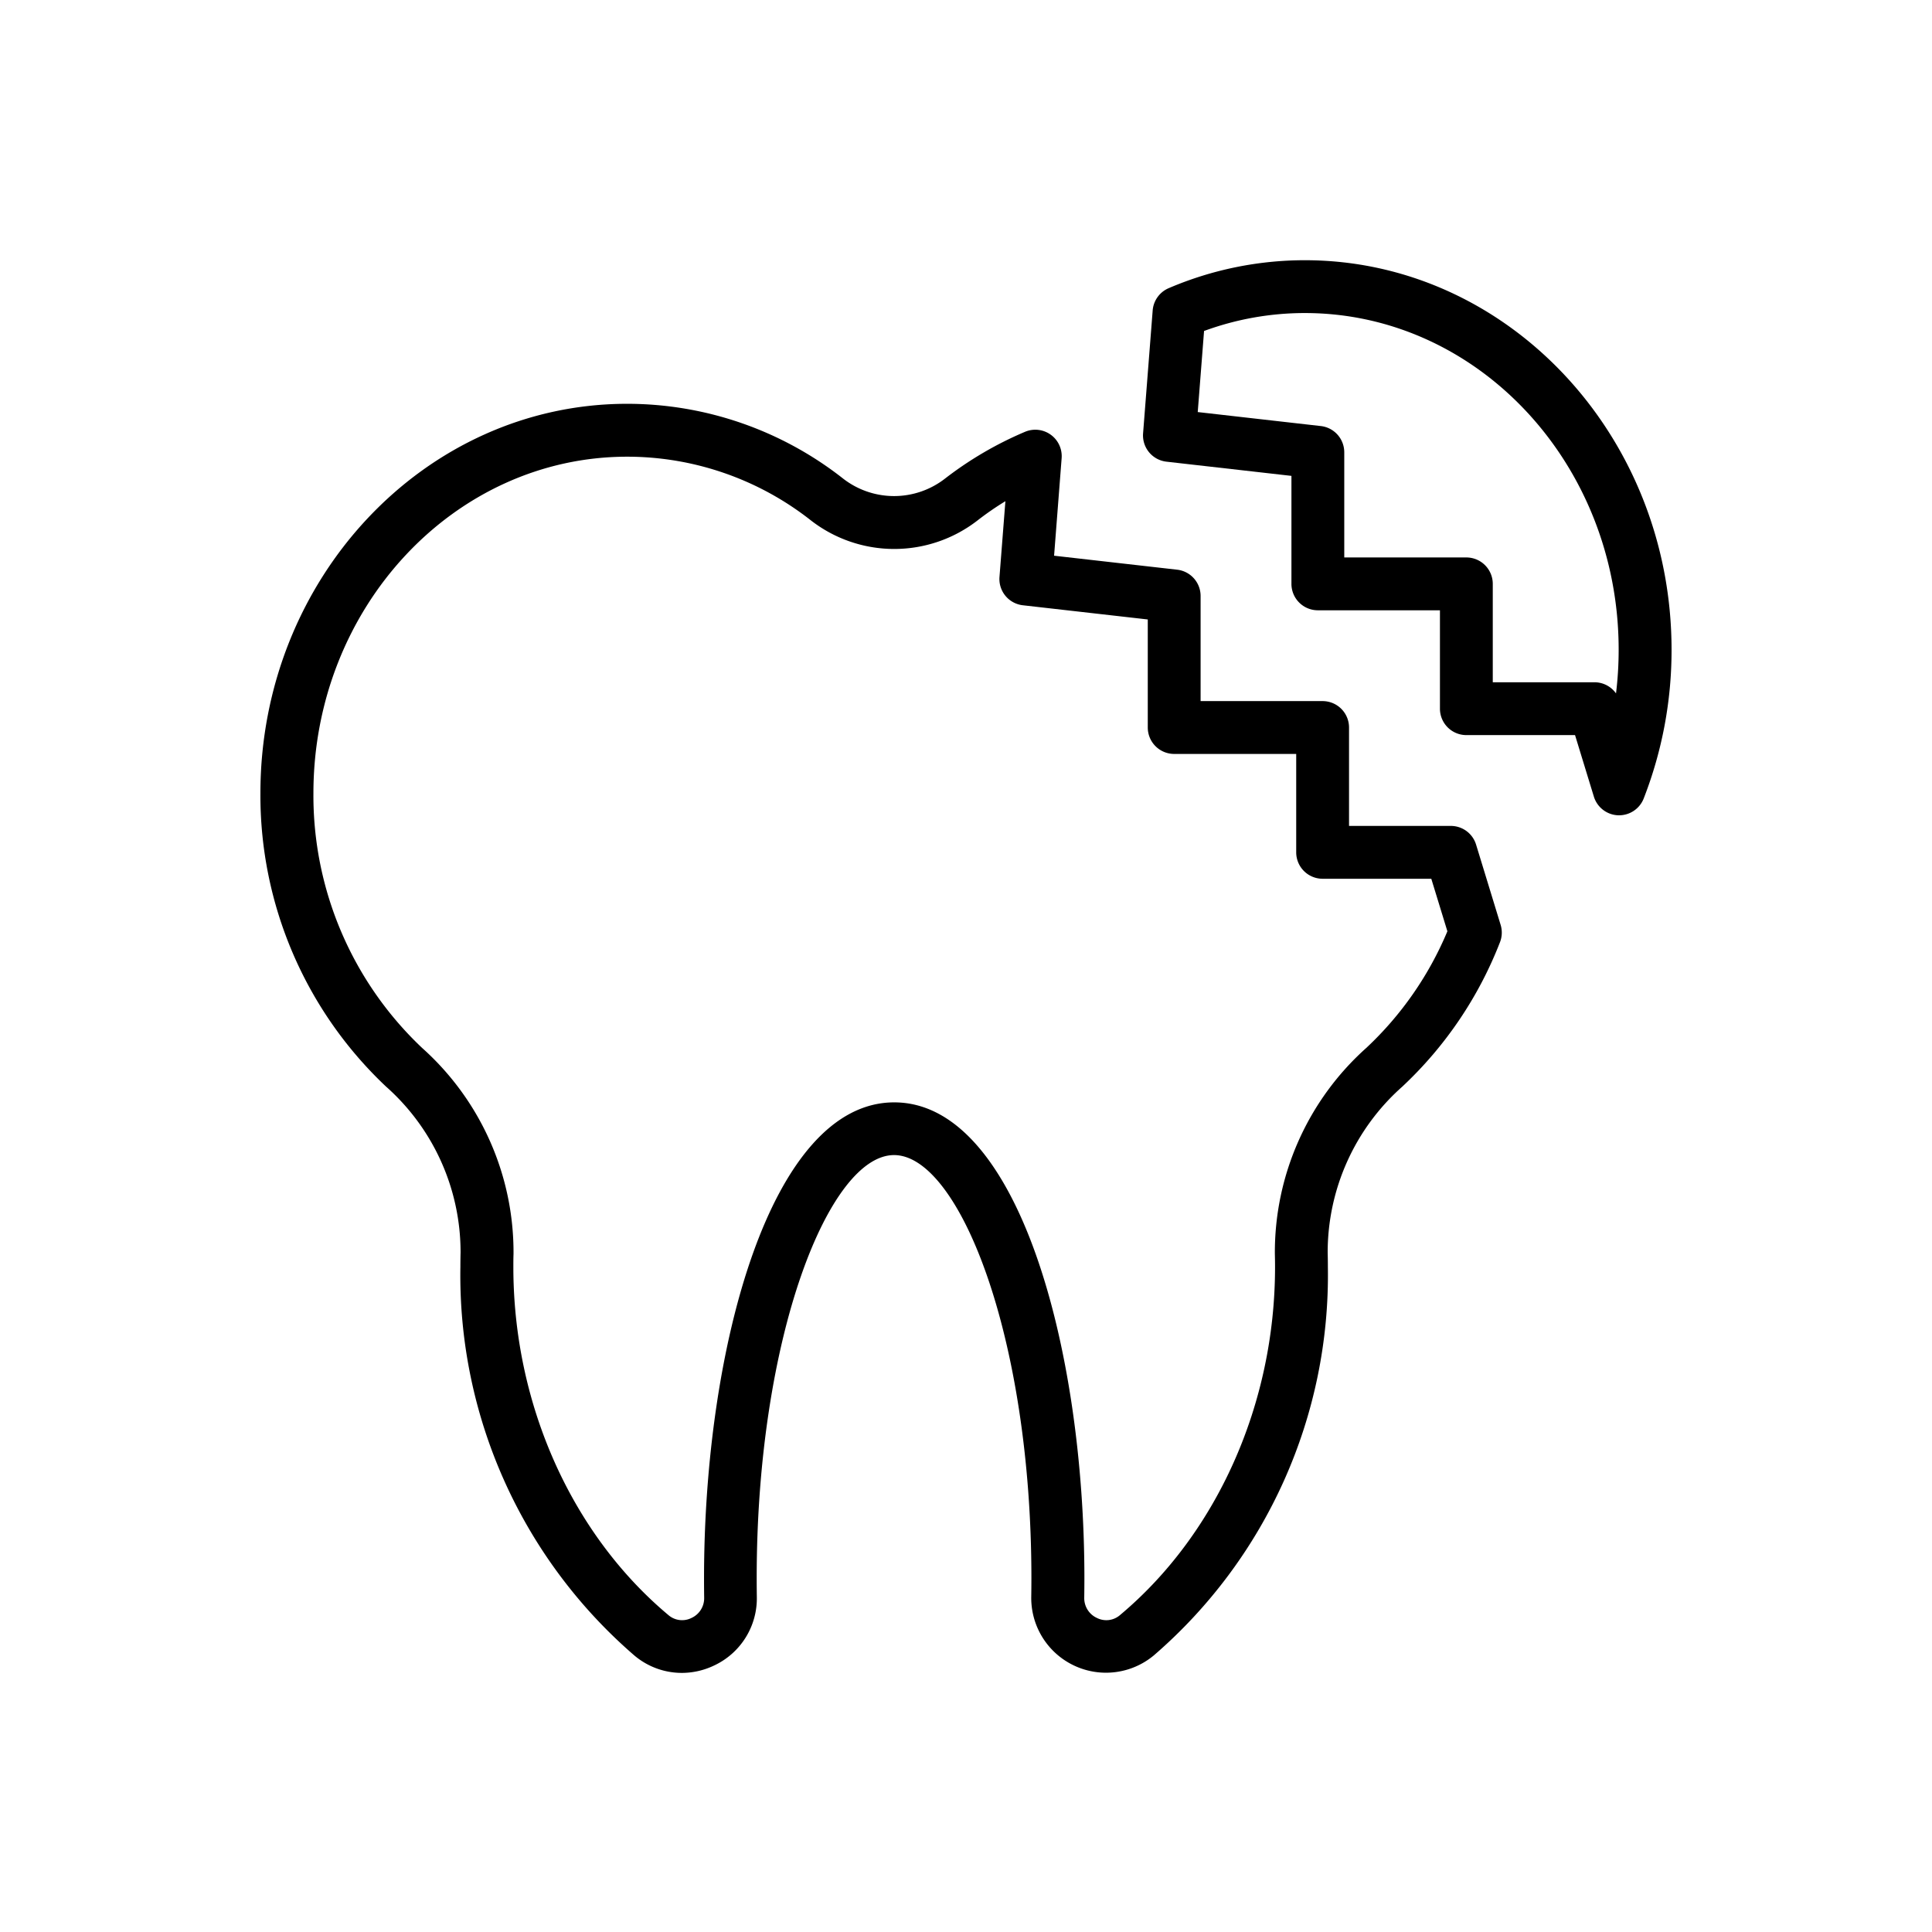
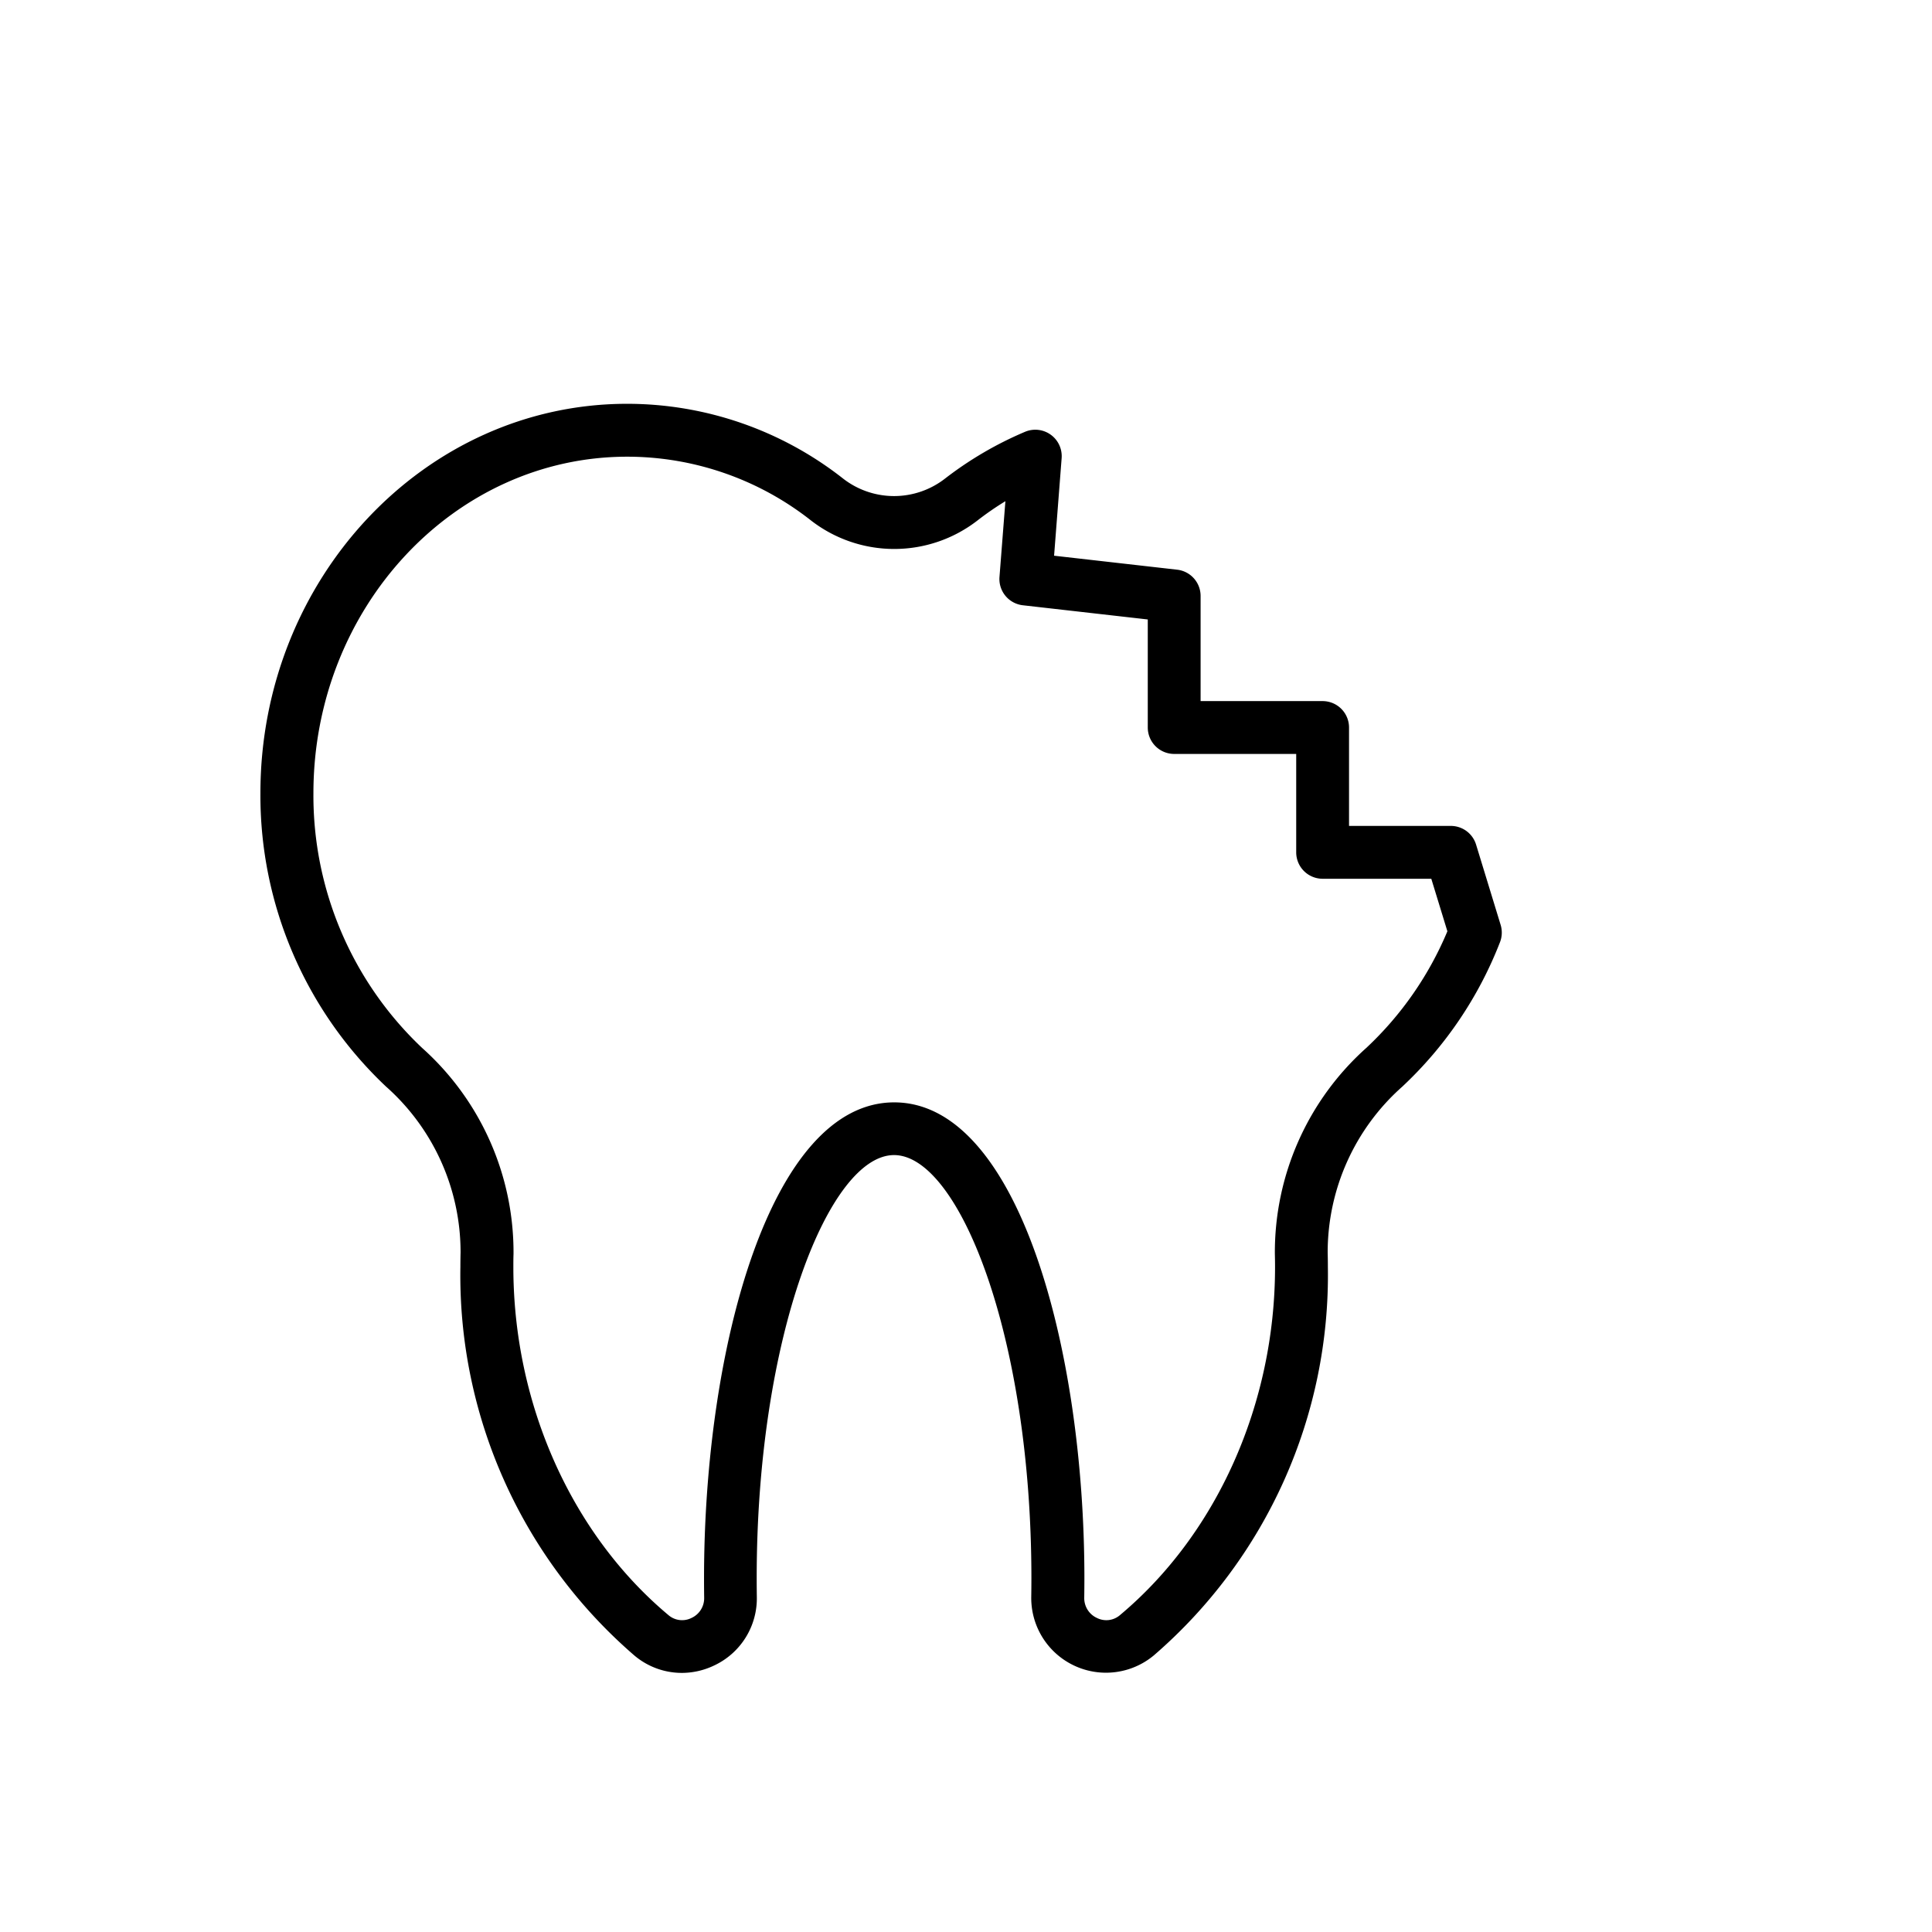
<svg xmlns="http://www.w3.org/2000/svg" width="128" height="128" viewBox="0 0 128 128">
  <title>BROKEN TOOTH</title>
  <g>
    <path d="M97.794,55.957a1.75,1.75,0,0,0-1.673-1.238H89.377V48.2a1.75,1.75,0,0,0-1.75-1.75H79.543V39.483a1.751,1.751,0,0,0-1.552-1.739l-8.155-.927.5-6.46a1.75,1.75,0,0,0-2.429-1.747,23.876,23.876,0,0,0-5.3,3.1,5.5,5.5,0,0,1-6.746,0,23.164,23.164,0,0,0-14.314-4.957c-13.395,0-24.294,11.574-24.294,25.8a26.507,26.507,0,0,0,8.324,19.437,14.67,14.67,0,0,1,4.937,11q-.012.472-.012.948a33.278,33.278,0,0,0,11.527,25.743,4.874,4.874,0,0,0,3.14,1.153,4.969,4.969,0,0,0,2.142-.49,4.907,4.907,0,0,0,2.831-4.55q-.009-.615-.009-1.238c0-16.042,4.805-28.029,9.1-28.029s9.1,11.987,9.1,28.029q0,.623-.01,1.238a4.952,4.952,0,0,0,8.113,3.887A33.279,33.279,0,0,0,87.975,83.946q0-.475-.013-.948a14.67,14.67,0,0,1,4.937-11,25.975,25.975,0,0,0,6.479-9.575,1.752,1.752,0,0,0,.043-1.148Zm-7.273,13.47a18.163,18.163,0,0,0-6.058,13.662c.008.285.012.57.012.857,0,9.054-3.841,17.674-10.275,23.06a1.383,1.383,0,0,1-1.529.186,1.44,1.44,0,0,1-.837-1.337q.009-.642.01-1.291c0-15.284-4.417-31.529-12.6-31.529s-12.6,16.245-12.6,31.529q0,.65.009,1.291a1.438,1.438,0,0,1-.836,1.337,1.387,1.387,0,0,1-1.53-.186C37.852,101.62,34.011,93,34.011,83.946c0-.287,0-.572.011-.857a18.162,18.162,0,0,0-6.057-13.662,23,23,0,0,1-7.2-16.87c0-12.3,9.328-22.3,20.794-22.3a19.691,19.691,0,0,1,12.167,4.222,9,9,0,0,0,11.039,0,19.928,19.928,0,0,1,1.845-1.273l-.392,5.023A1.75,1.75,0,0,0,67.762,40.1l8.281.941V48.2a1.75,1.75,0,0,0,1.75,1.75h8.084v6.52a1.75,1.75,0,0,0,1.75,1.75h7.2L95.893,61.7A22.443,22.443,0,0,1,90.521,69.427Z" />
-     <path d="M86.446,17.24a22.925,22.925,0,0,0-9.019,1.853,1.752,1.752,0,0,0-1.059,1.474l-.636,8.145a1.751,1.751,0,0,0,1.547,1.875l8.282.941v7.155a1.75,1.75,0,0,0,1.75,1.75H95.4v6.519a1.75,1.75,0,0,0,1.75,1.75h7.2l1.248,4.077a1.752,1.752,0,0,0,1.608,1.236l.066,0A1.751,1.751,0,0,0,108.9,52.9a27.013,27.013,0,0,0,1.845-9.862C110.74,28.814,99.842,17.24,86.446,17.24Zm20.619,28.7a1.748,1.748,0,0,0-1.427-.738H98.9V38.683a1.75,1.75,0,0,0-1.75-1.75H89.061V29.966a1.751,1.751,0,0,0-1.553-1.739L79.353,27.3l.419-5.372a19.373,19.373,0,0,1,6.674-1.188c11.466,0,20.794,10,20.794,22.3A23.879,23.879,0,0,1,107.065,45.94Z" />
  </g>
</svg>